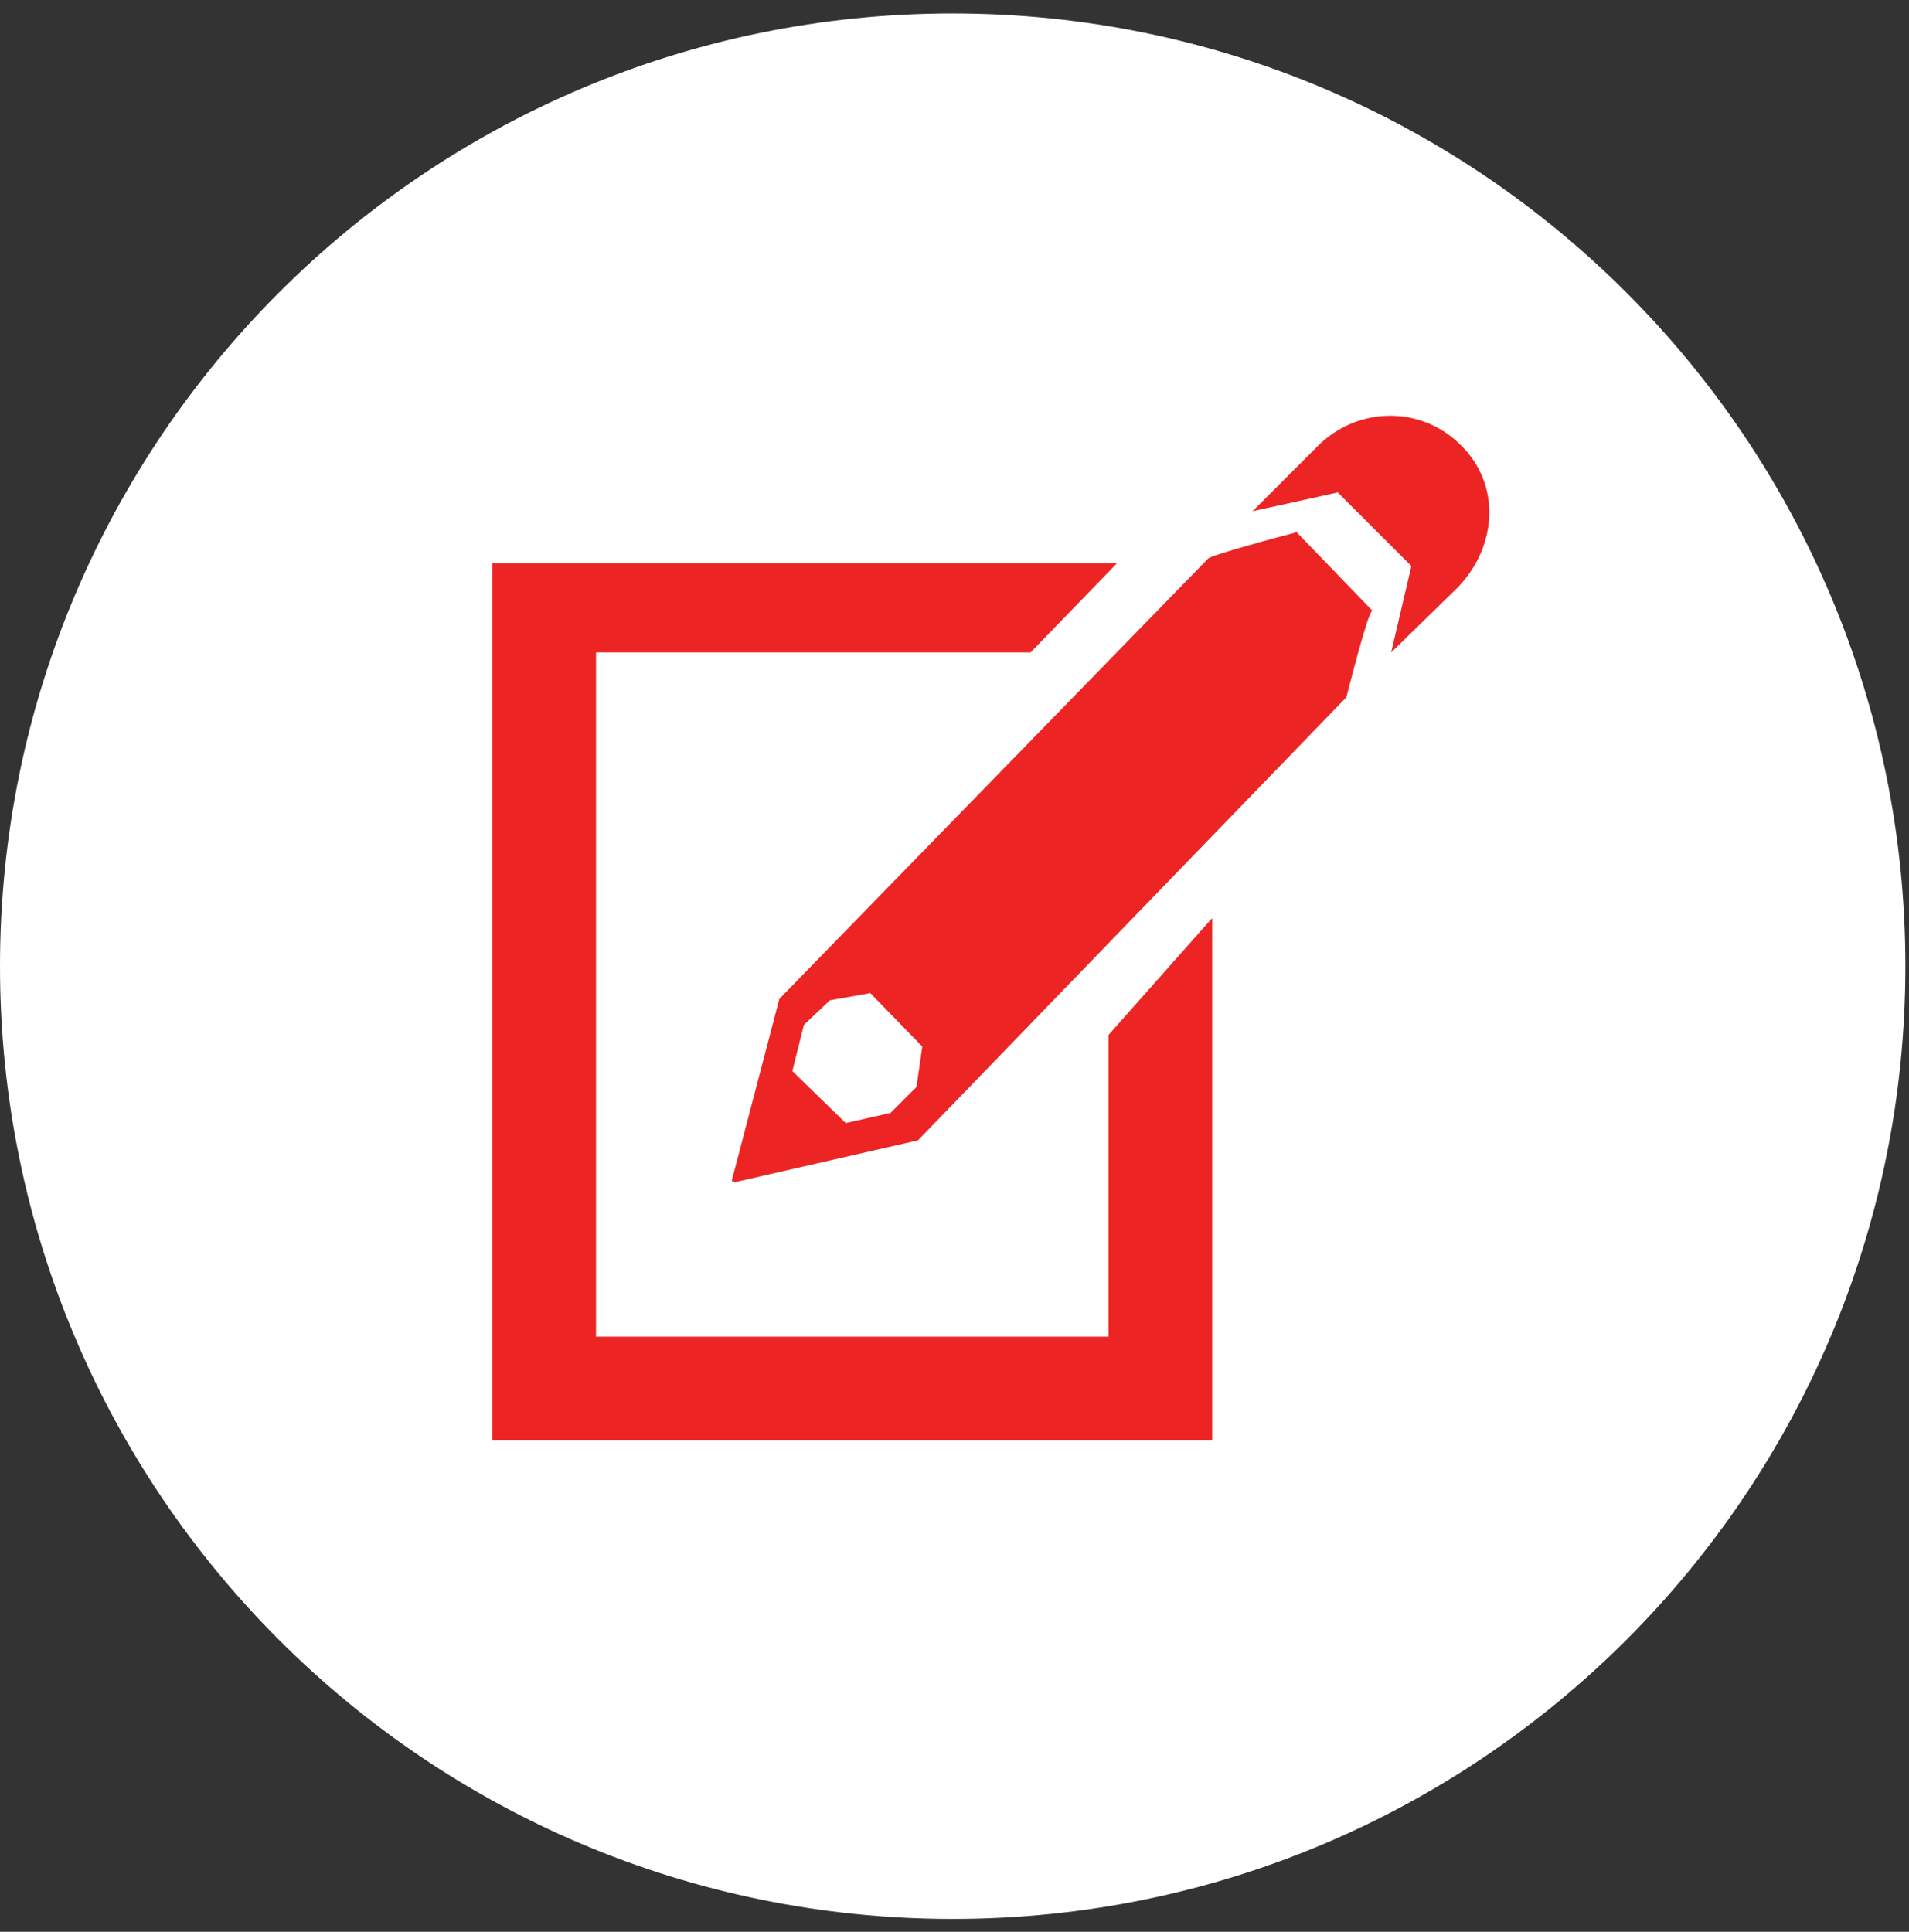
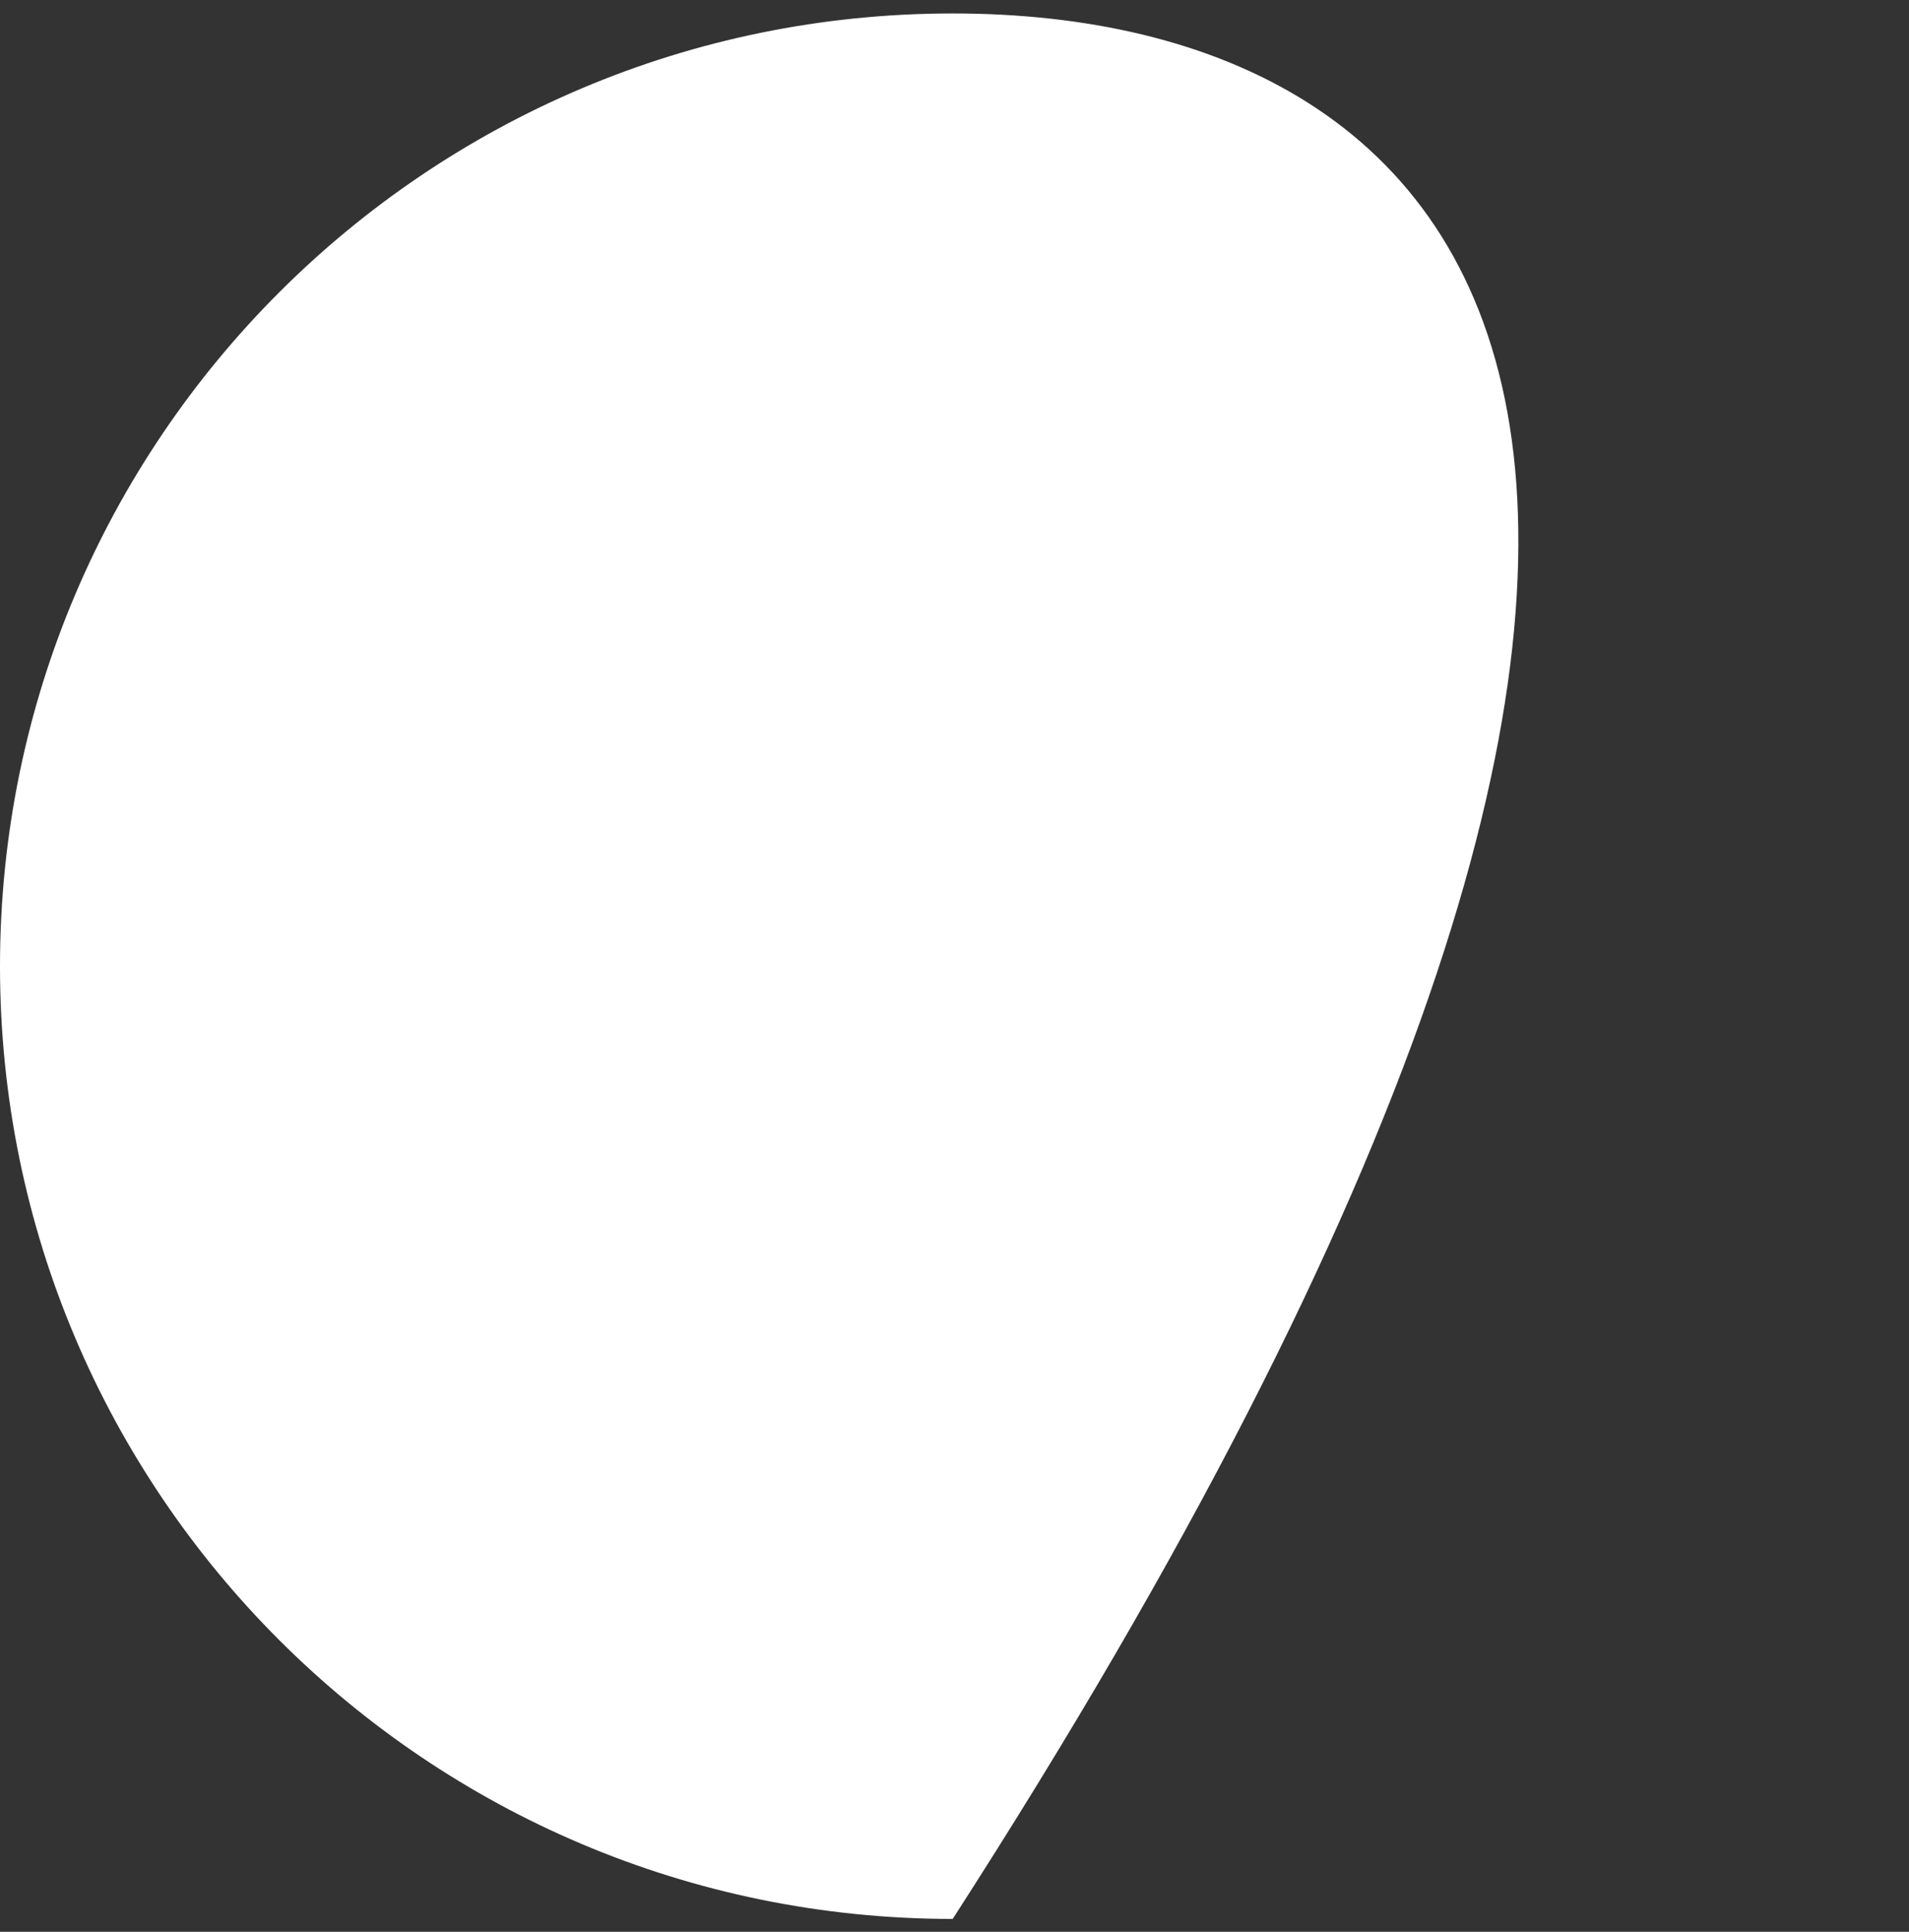
<svg xmlns="http://www.w3.org/2000/svg" width="84px" height="85px" viewBox="0 0 84 85" version="1.1">
  <rect x="0" y="0" width="84" height="85" fill="#333333" stroke="none" />
  <title>ico-navrh</title>
  <desc>Created with Sketch.</desc>
  <defs />
  <g id="Pages" stroke="none" stroke-width="1" fill="none" fill-rule="evenodd">
    <g id="sprites" transform="translate(-129, -445)">
      <g id="ico-navrh" transform="translate(129, 445)">
        <g id="Group-3" transform="translate(0, 0.433)" fill="#FFFFFF">
-           <path d="M41.921,0.159 L41.921,0.159 C18.767,0.159 -0,18.928 -0,42.08 C-0,65.232 18.767,84 41.921,84 C65.074,84 83.841,65.232 83.841,42.08 C83.841,18.928 65.074,0.159 41.921,0.159" id="Fill-1" />
+           <path d="M41.921,0.159 L41.921,0.159 C18.767,0.159 -0,18.928 -0,42.08 C-0,65.232 18.767,84 41.921,84 C83.841,18.928 65.074,0.159 41.921,0.159" id="Fill-1" />
        </g>
-         <path d="M40.582,46.047 L40.328,47.826 L39.184,48.969 L37.215,49.414 L34.865,47.127 L35.373,45.095 L36.516,44.014 L38.295,43.697 L40.582,46.047 Z M53.15,24.588 L34.293,43.951 L32.197,51.954 L32.324,52.018 L40.391,50.175 L59.245,30.677 C59.245,30.677 60.198,26.87 60.388,26.87 L57.022,23.382 L56.959,23.445 C56.451,23.572 53.15,24.461 53.15,24.588 L53.15,24.588 Z M64.261,19.572 C62.547,17.857 59.753,17.857 57.975,19.636 L55.118,22.493 L58.864,21.668 L62.103,24.905 L61.214,28.708 L64.135,25.856 C65.912,24.017 66.039,21.287 64.261,19.572 L64.261,19.572 Z M26.226,28.708 L45.346,28.708 L49.156,24.778 L21.662,24.778 L21.662,63.378 L53.339,63.378 L53.339,40.394 L48.776,45.539 L48.776,58.814 L26.226,58.814 L26.226,28.708 Z" id="Fill-4" fill="#EC2524" />
      </g>
    </g>
  </g>
</svg>